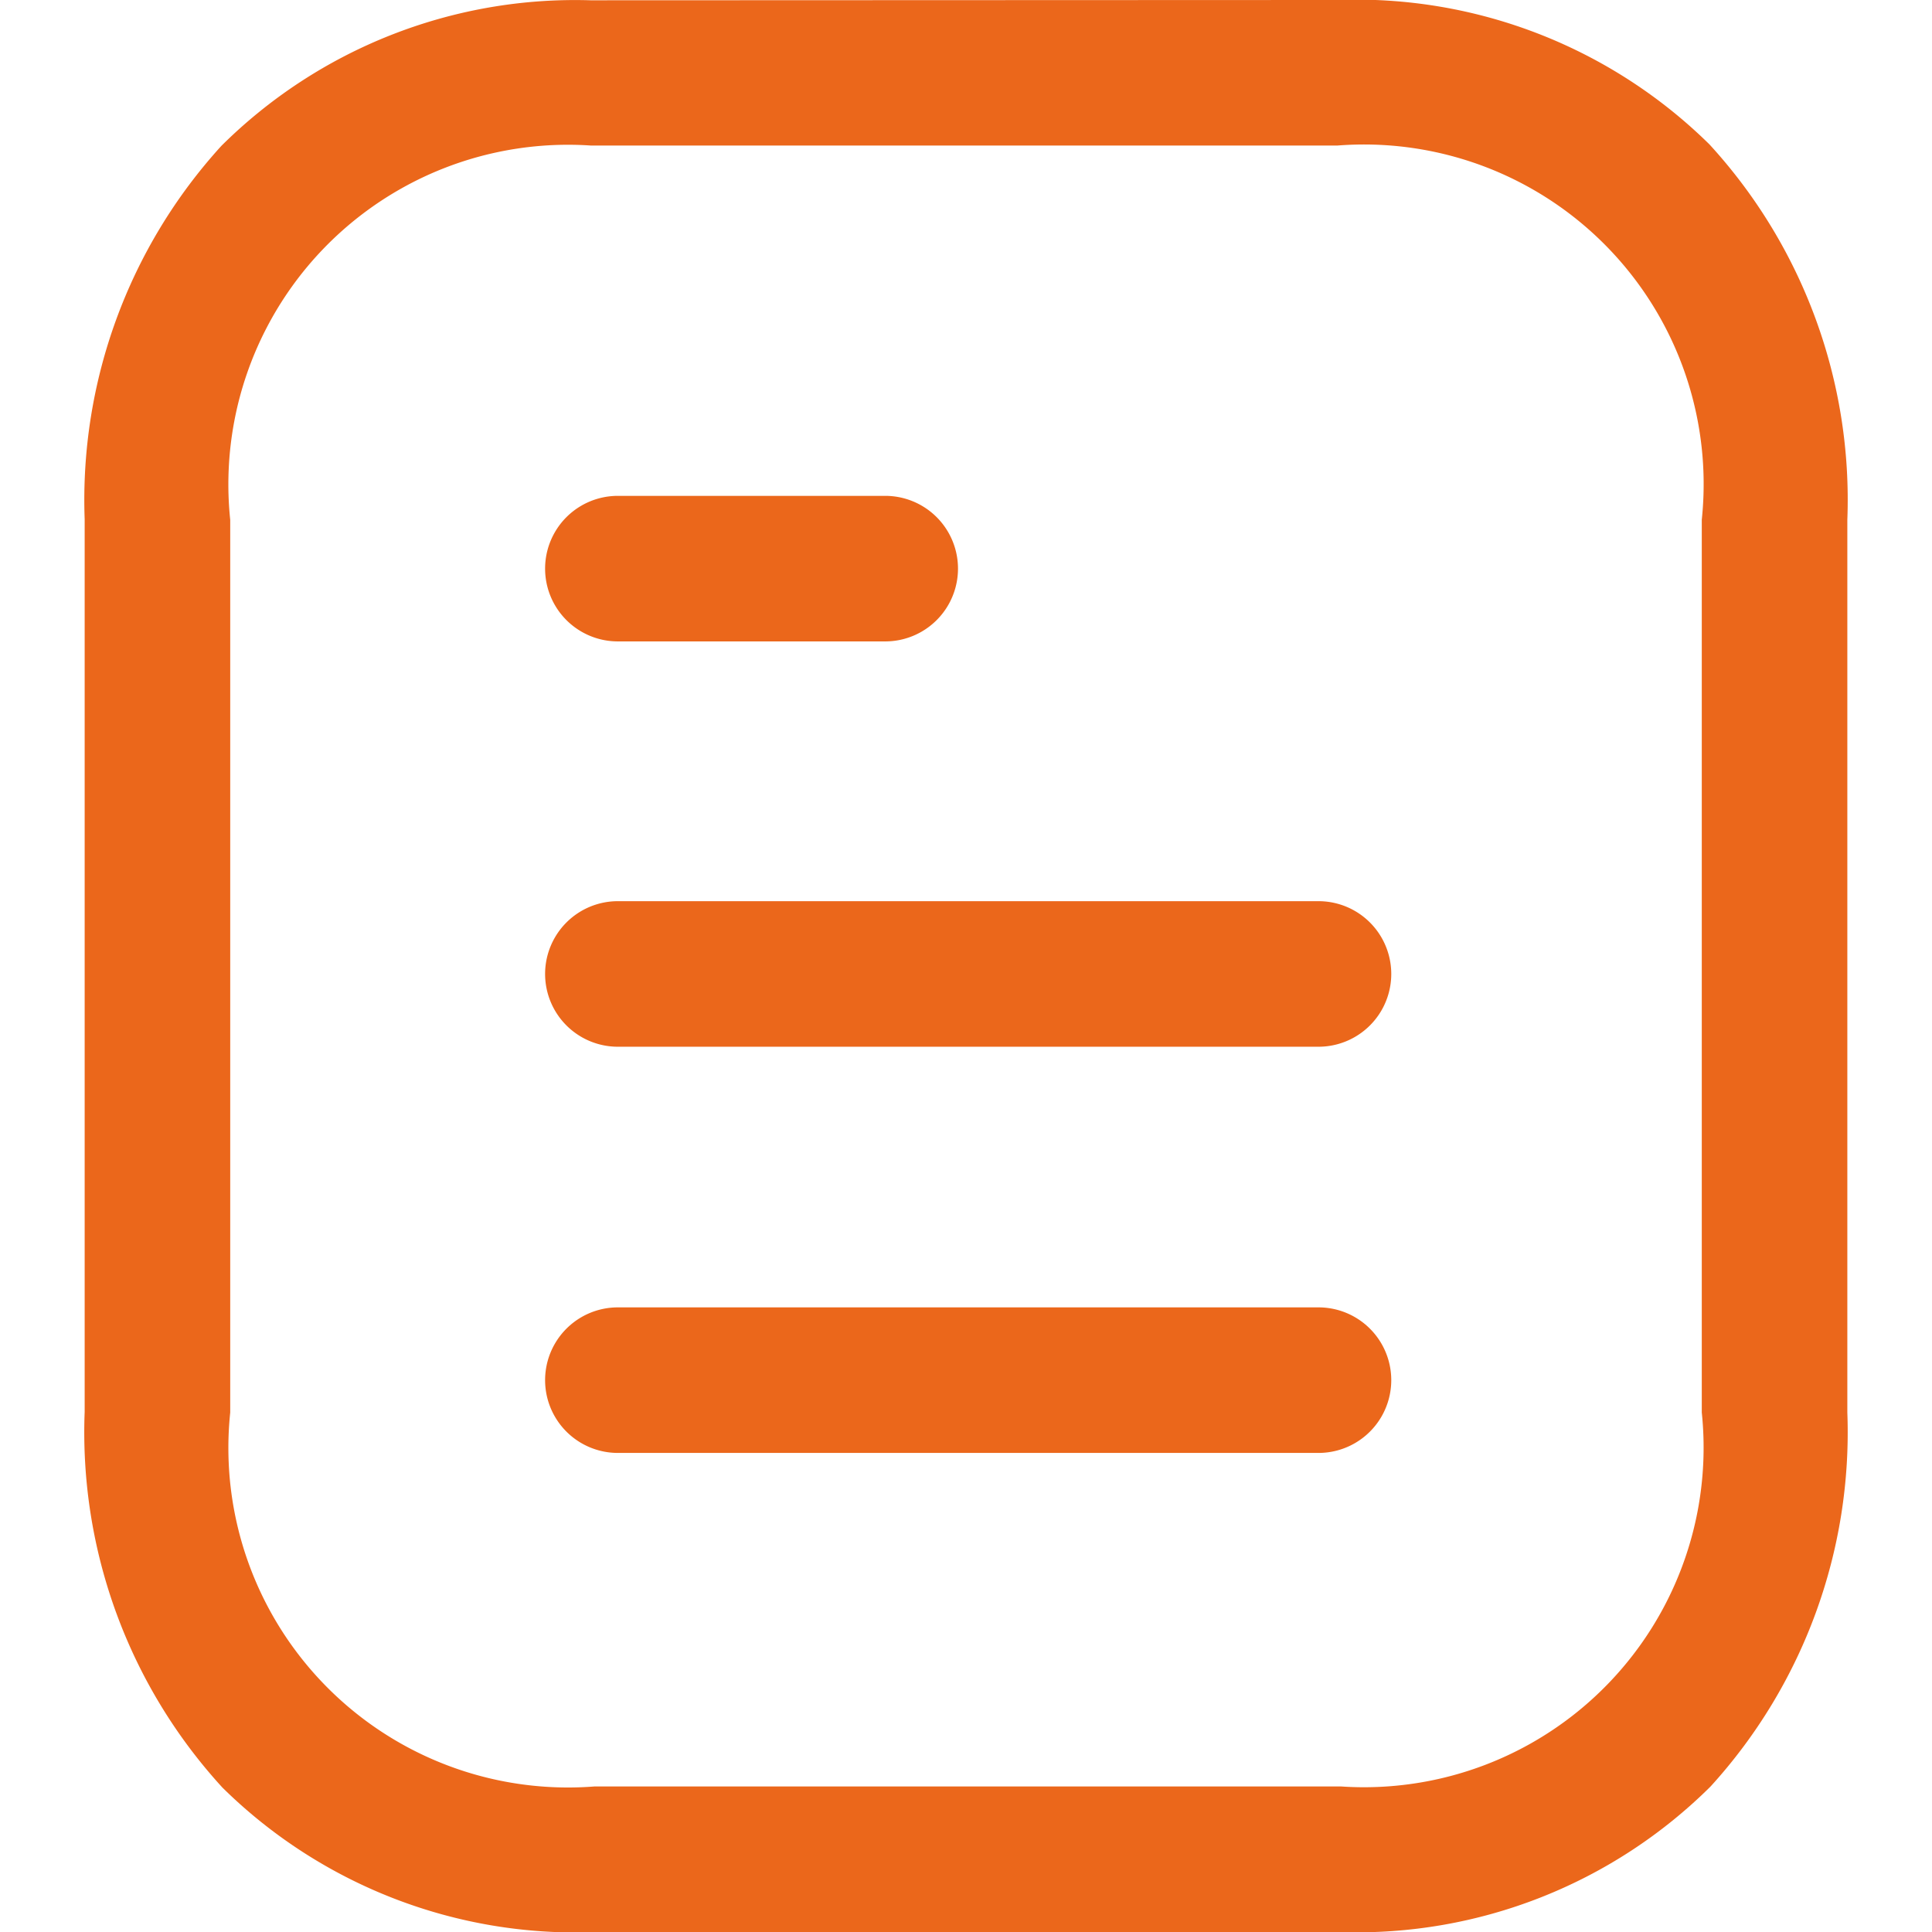
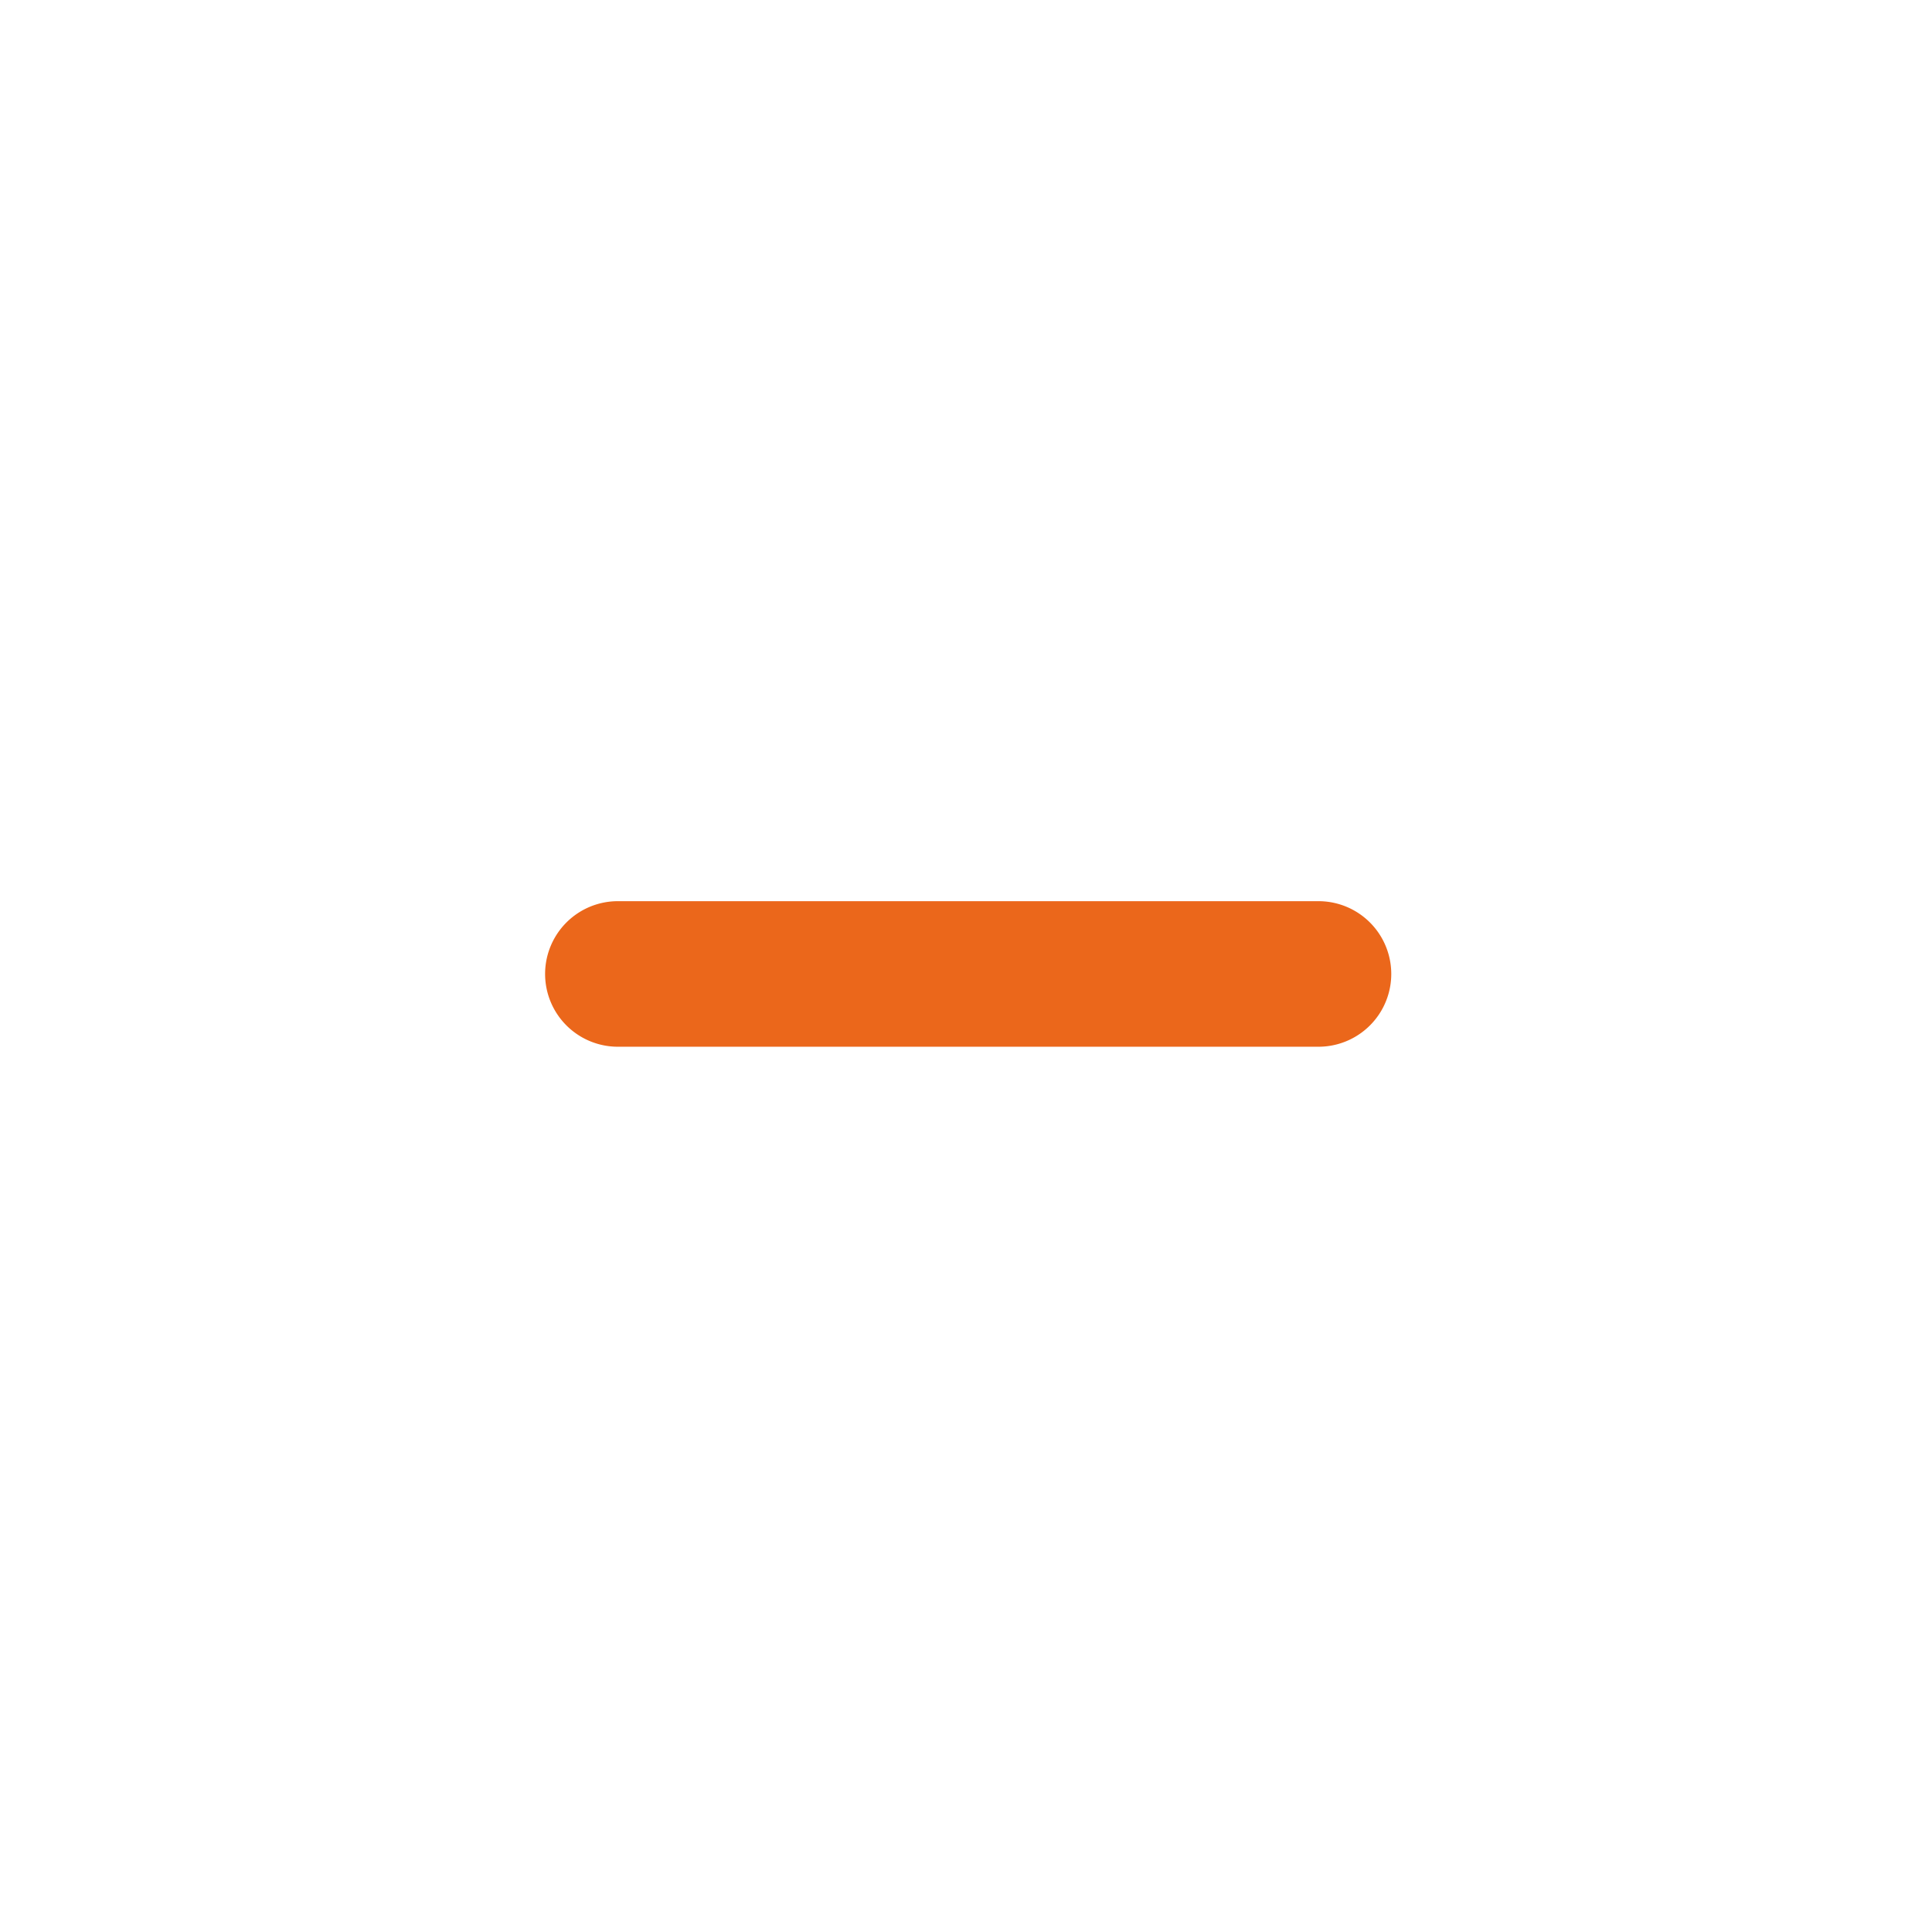
<svg xmlns="http://www.w3.org/2000/svg" width="21.501" height="21.501" viewBox="0 0 18.165 19.91">
  <g id="Document" transform="translate(-0.001 0)">
-     <path id="Fill-4" d="M7.22,1.25H0A.75.75,0,1,1,0-.25H7.22a.75.75,0,0,1,0,1.5Z" transform="translate(5.496 13.723)" fill="#EB671B" />
-     <path id="Fill-3" d="M7.22,1.25H0A.75.75,0,1,1,0-.25H7.22a.75.75,0,0,1,0,1.5Z" transform="translate(5.496 9.537)" fill="#EB671B" />
-     <path id="Fill-2" d="M2.755,1.25H0A.75.75,0,0,1,0-.25H2.755a.75.75,0,0,1,0,1.5Z" transform="translate(5.496 5.36)" fill="#EB671B" />
-     <path id="Fill-1" d="M12.158-.75h0A5.185,5.185,0,0,1,15.994.738a5.419,5.419,0,0,1,1.421,3.869v9.2a5.419,5.419,0,0,1-1.41,3.854,5.173,5.173,0,0,1-3.806,1.5l-7.693,0A5.184,5.184,0,0,1,.67,17.672,5.42,5.42,0,0,1-.75,13.8v-9.2A5.418,5.418,0,0,1,.659.753a5.172,5.172,0,0,1,3.805-1.5ZM4.506,17.66l7.689,0a3.5,3.5,0,0,0,3.72-3.854v-9.2A3.5,3.5,0,0,0,12.158.75l-7.689,0A3.5,3.5,0,0,0,.75,4.607v9.2A3.5,3.5,0,0,0,4.506,17.66Z" transform="translate(0.751 0.75)" fill="#EB671B" />
+     <path id="Fill-3" d="M7.22,1.25H0A.75.75,0,1,1,0-.25H7.22a.75.75,0,0,1,0,1.5" transform="translate(5.496 9.537)" fill="#EB671B" />
  </g>
</svg>